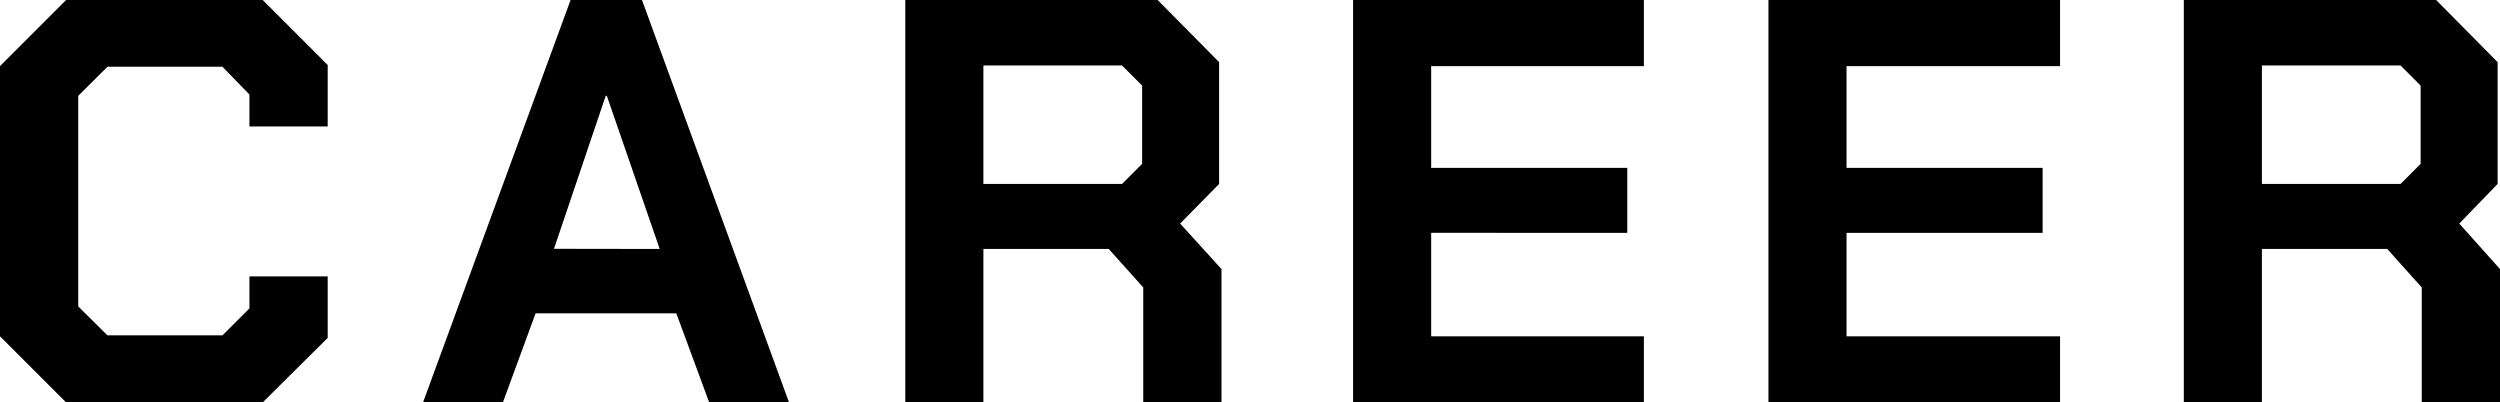
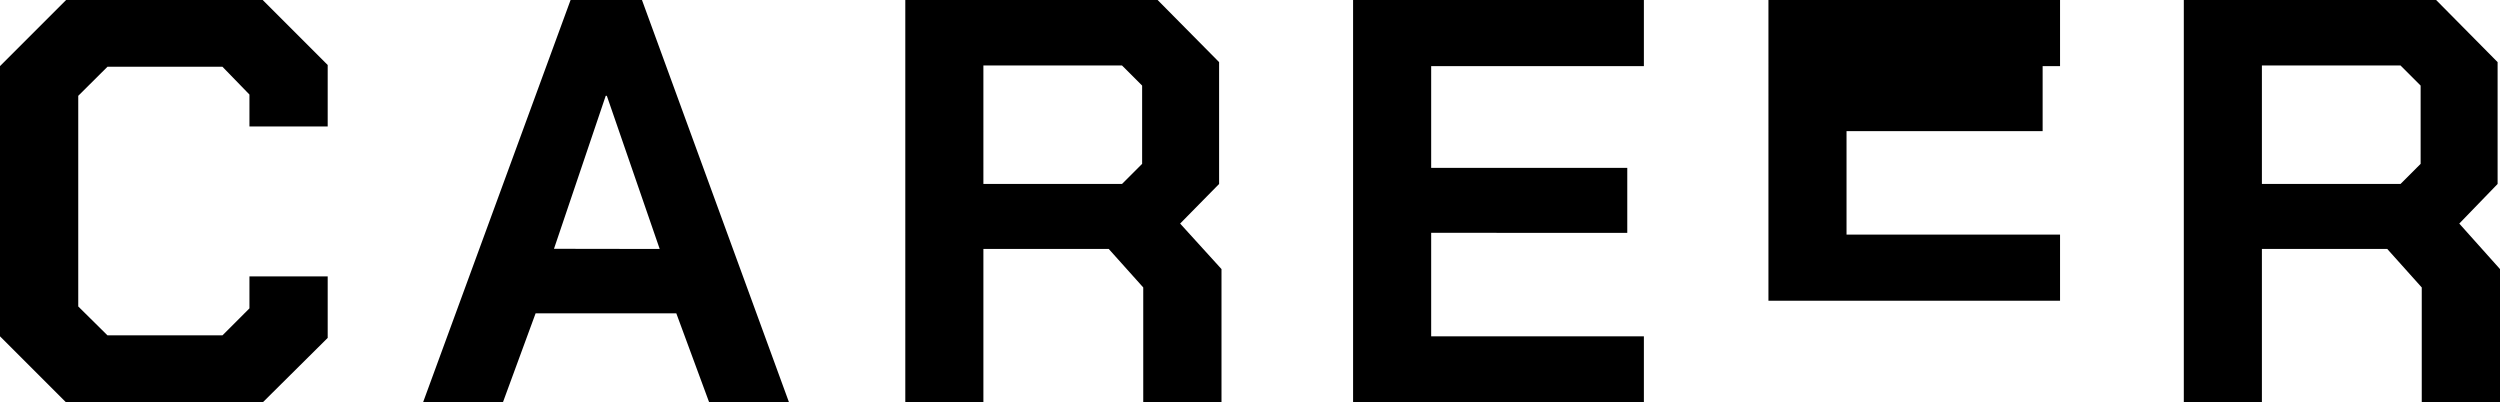
<svg xmlns="http://www.w3.org/2000/svg" viewBox="0 0 156.55 25.2">
-   <path d="M0 21.06V4.14L4.14 0h12.31l4.07 4.07v3.85h-4.9v-2l-1.69-1.74h-7.2L4.9 6v13.19L6.73 21h7.2l1.69-1.69v-2h4.9v3.85l-4.07 4.04H4.14zM35.73 0h4.47l9.21 25.2h-5l-2.06-5.58h-8.81l-2.05 5.58h-5zm5.58 15.59L38 6h-.07l-3.24 9.58zm35.18 1.26v8.35h-4.9V18l-2.16-2.41h-7.85v9.61h-4.89V0h15.8l3.85 3.89v7.63L73.9 14zm-14.91-5.33h8.68l1.26-1.26v-4.9L70.26 4.1h-8.68zM84.73 0h18.21v4.14H89.62v6.37h12.28v4.07H89.62v6.48h13.32v4.14H84.73zm26.01 0H129v4.14h-13.37v6.37h12.28v4.07h-12.28v6.48H129v4.14h-18.26zm45.81 16.85v8.35h-4.9V18l-2.16-2.41h-7.85v9.61h-4.89V0h15.8l3.85 3.89v7.63L154 14zm-14.91-5.33h8.68l1.26-1.26v-4.9l-1.26-1.26h-8.68z" />
+   <path d="M0 21.06V4.14L4.14 0h12.31l4.07 4.07v3.85h-4.9v-2l-1.69-1.74h-7.2L4.9 6v13.19L6.73 21h7.2l1.69-1.69v-2h4.9v3.85l-4.07 4.04H4.14zM35.73 0h4.47l9.21 25.2h-5l-2.06-5.58h-8.81l-2.05 5.58h-5zm5.58 15.59L38 6h-.07l-3.24 9.58zm35.18 1.26v8.35h-4.9V18l-2.16-2.41h-7.85v9.61h-4.89V0h15.8l3.85 3.89v7.63L73.9 14zm-14.91-5.33h8.68l1.26-1.26v-4.9L70.26 4.1h-8.68zM84.73 0h18.21v4.14H89.62v6.37h12.28v4.07H89.62v6.48h13.32v4.14H84.73zm26.01 0H129v4.14h-13.37h12.28v4.07h-12.28v6.48H129v4.14h-18.26zm45.81 16.85v8.35h-4.9V18l-2.16-2.41h-7.85v9.61h-4.89V0h15.8l3.85 3.89v7.63L154 14zm-14.91-5.33h8.68l1.26-1.26v-4.9l-1.26-1.26h-8.68z" />
</svg>